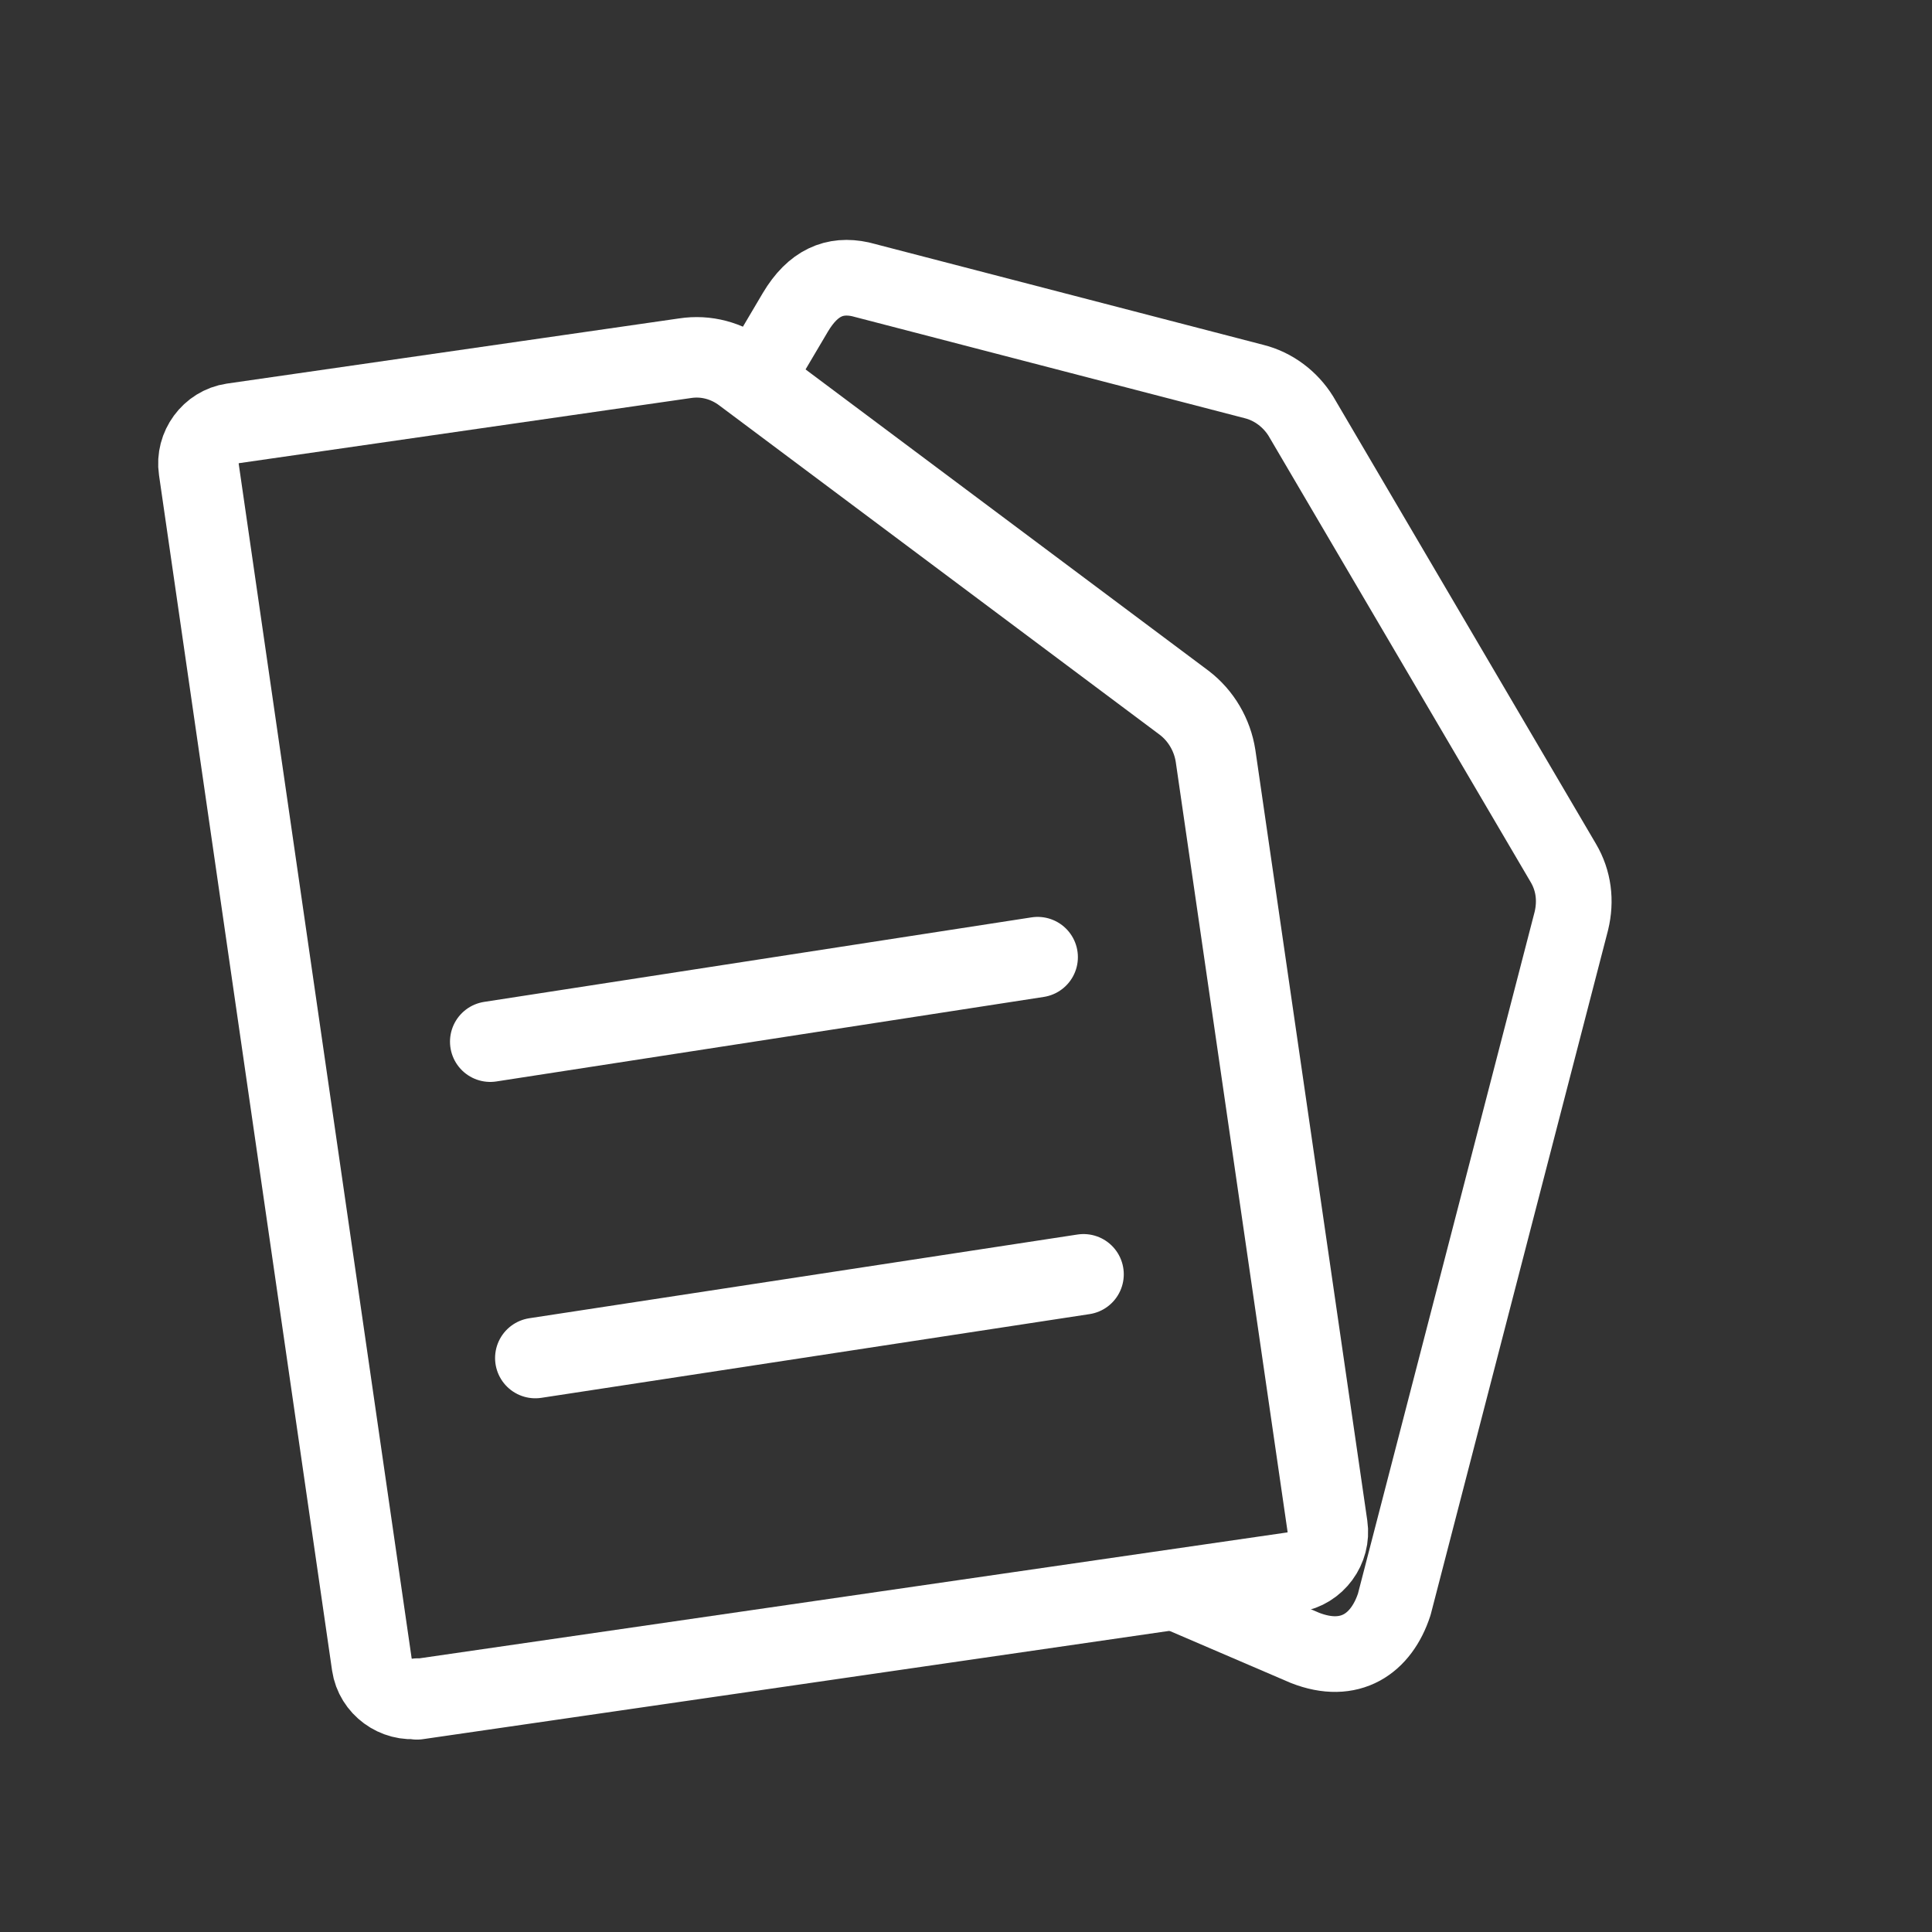
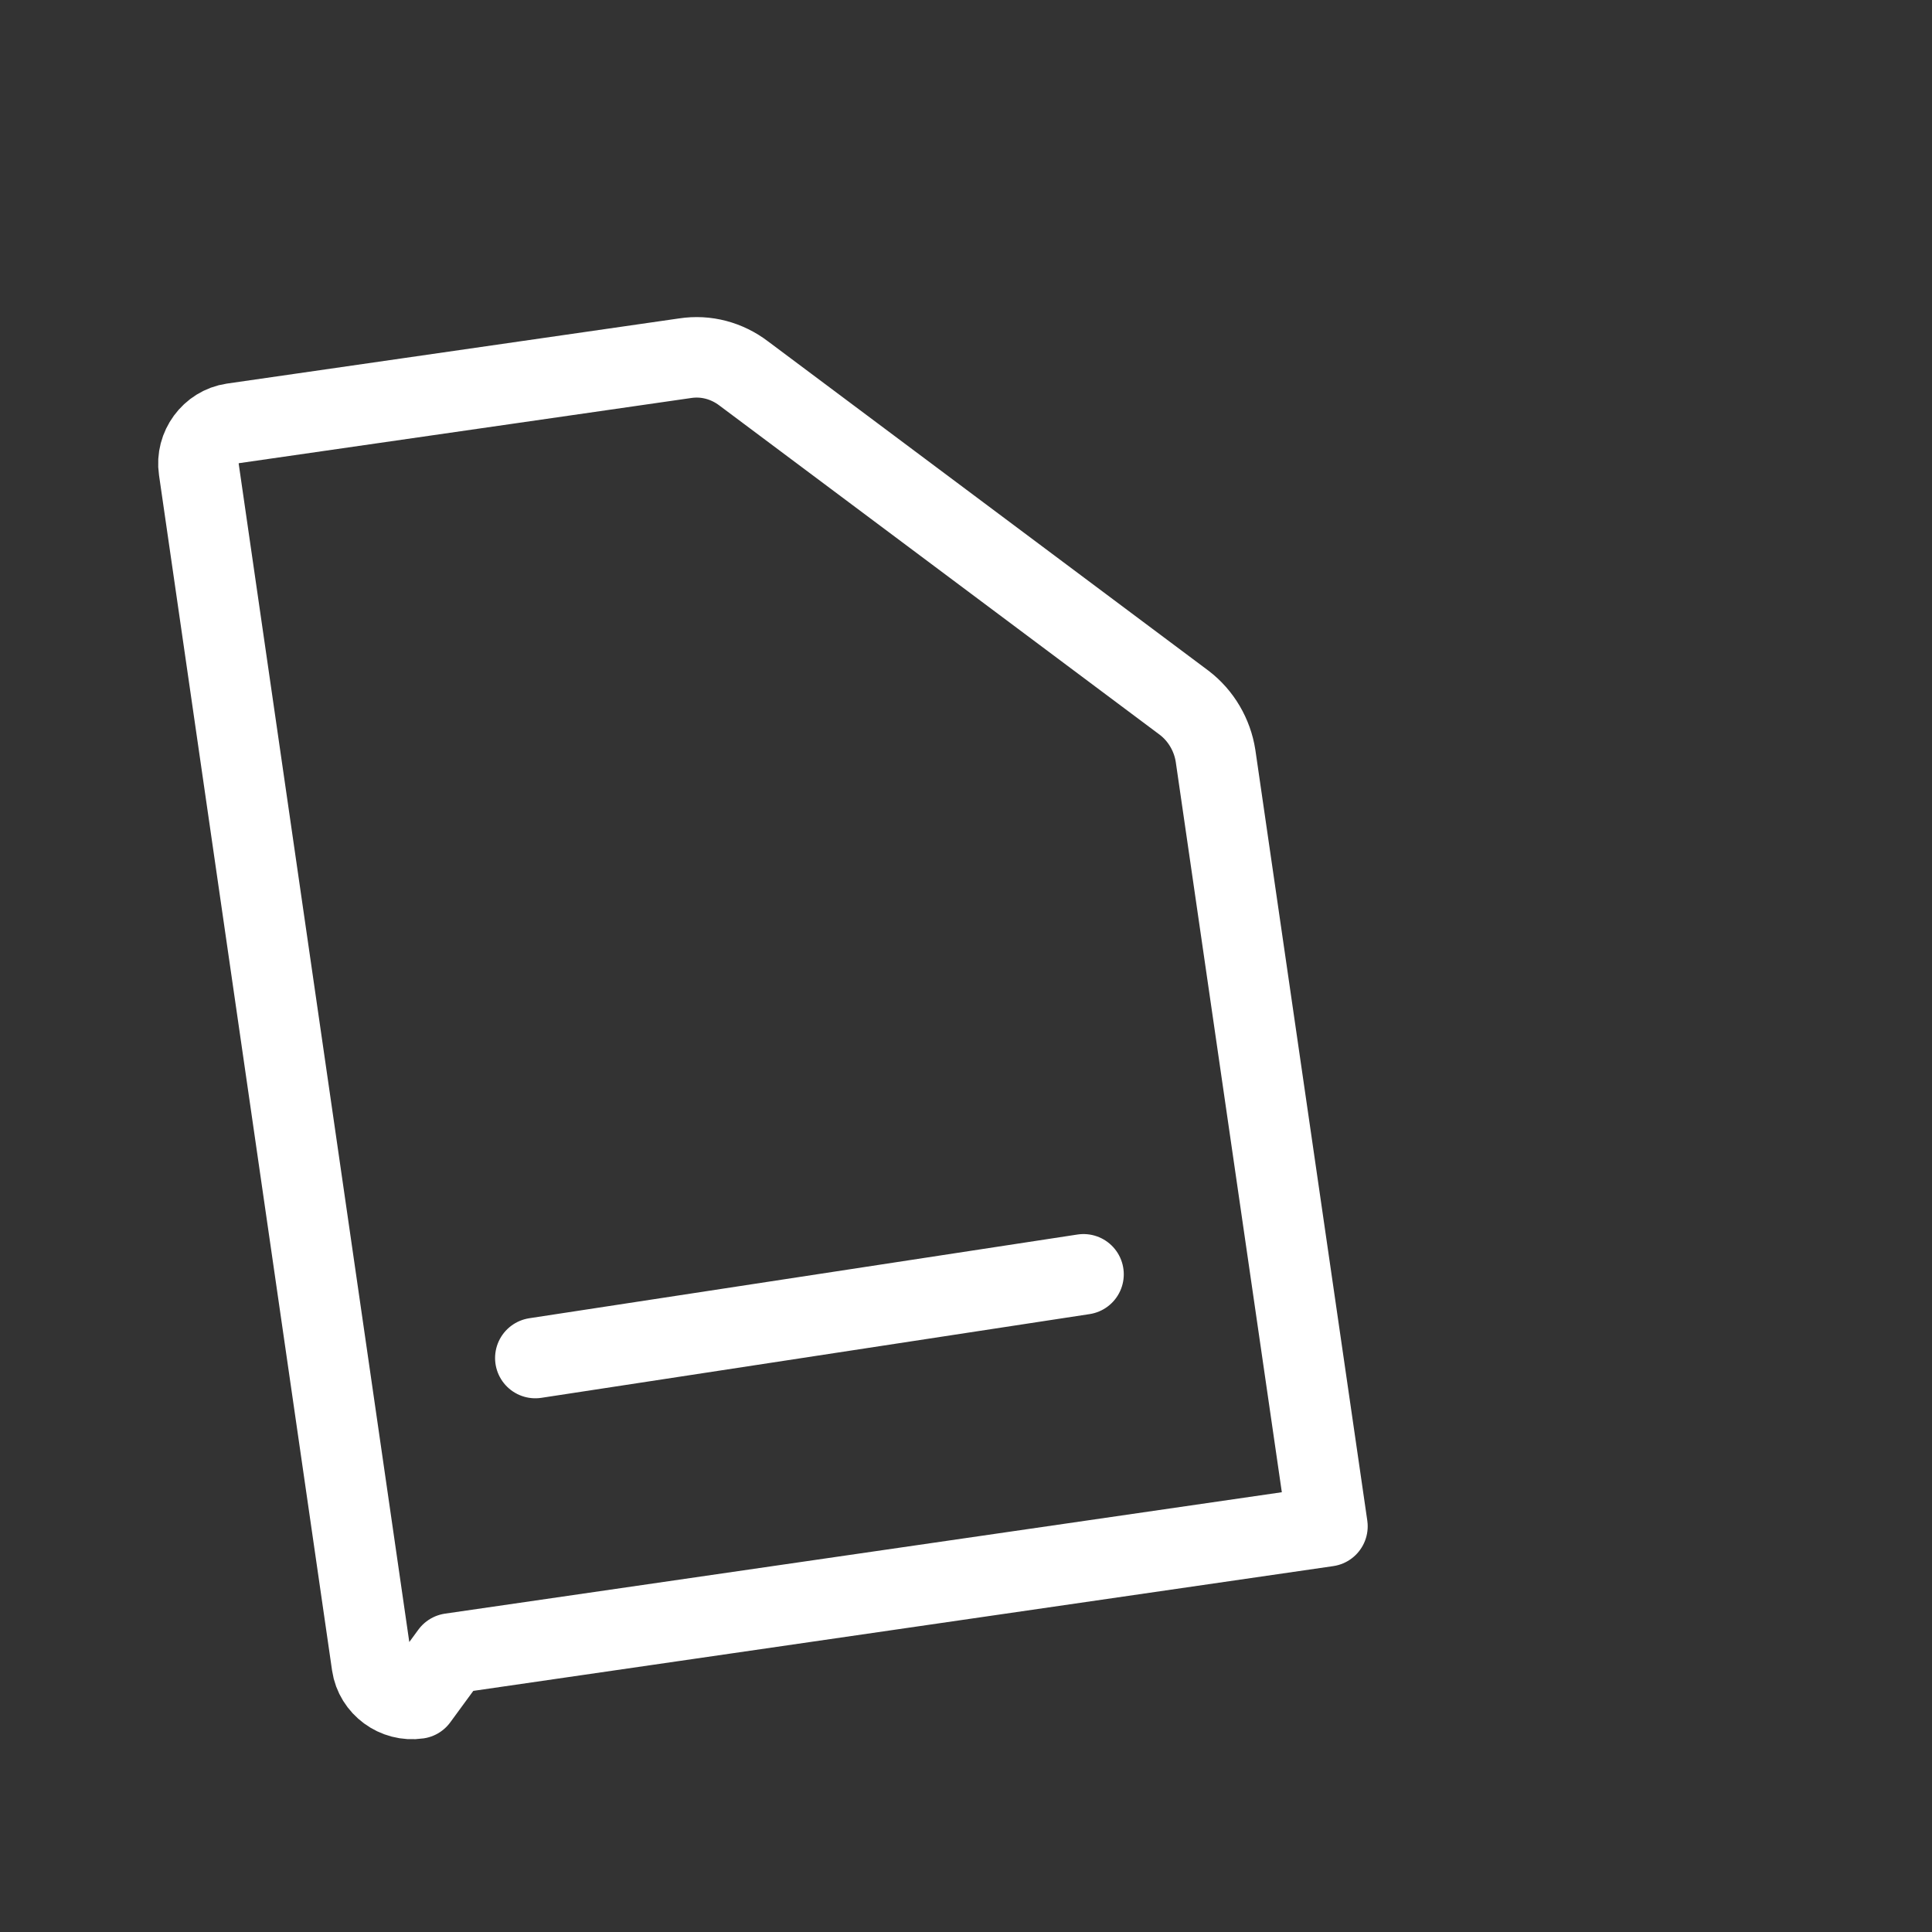
<svg xmlns="http://www.w3.org/2000/svg" id="Layer_1" viewBox="0 0 24 24">
  <rect x="0" y="0" width="24" height="24" fill="#333333" stroke="none" />
  <defs>
    <style>.cls-1,.cls-2{fill:none;stroke:#fff;stroke-linecap:round;stroke-linejoin:round;}.cls-2{stroke-width:.94px;}</style>
  </defs>
  <g id="Layer_4">
-     <path class="cls-1" d="m5.19,21.1c-.27.04-.53-.15-.57-.42L2.47,5.83c-.04-.27.15-.53.42-.57l5.62-.81c.26-.04.52.03.73.19l5.47,4.09c.21.16.35.4.39.66l1.39,9.57c.04.27-.15.53-.42.57l-10.89,1.58Z" />
-     <line class="cls-1" x1="6.09" y1="12.94" x2="12.89" y2="11.89" />
+     <path class="cls-1" d="m5.19,21.1c-.27.04-.53-.15-.57-.42L2.47,5.83c-.04-.27.15-.53.42-.57l5.62-.81c.26-.04.52.03.73.19l5.47,4.09c.21.16.35.4.39.66l1.39,9.57l-10.89,1.58Z" />
    <line class="cls-1" x1="6.65" y1="16.87" x2="13.46" y2="15.83" />
-     <path class="cls-2" d="m9.49,4.54l.39-.66c.22-.37.49-.48.81-.41l4.89,1.27c.24.06.45.22.58.43l3.26,5.55c.13.22.16.47.1.72l-2.2,8.49c-.16.49-.55.76-1.11.54l-1.7-.73" />
  </g>
</svg>